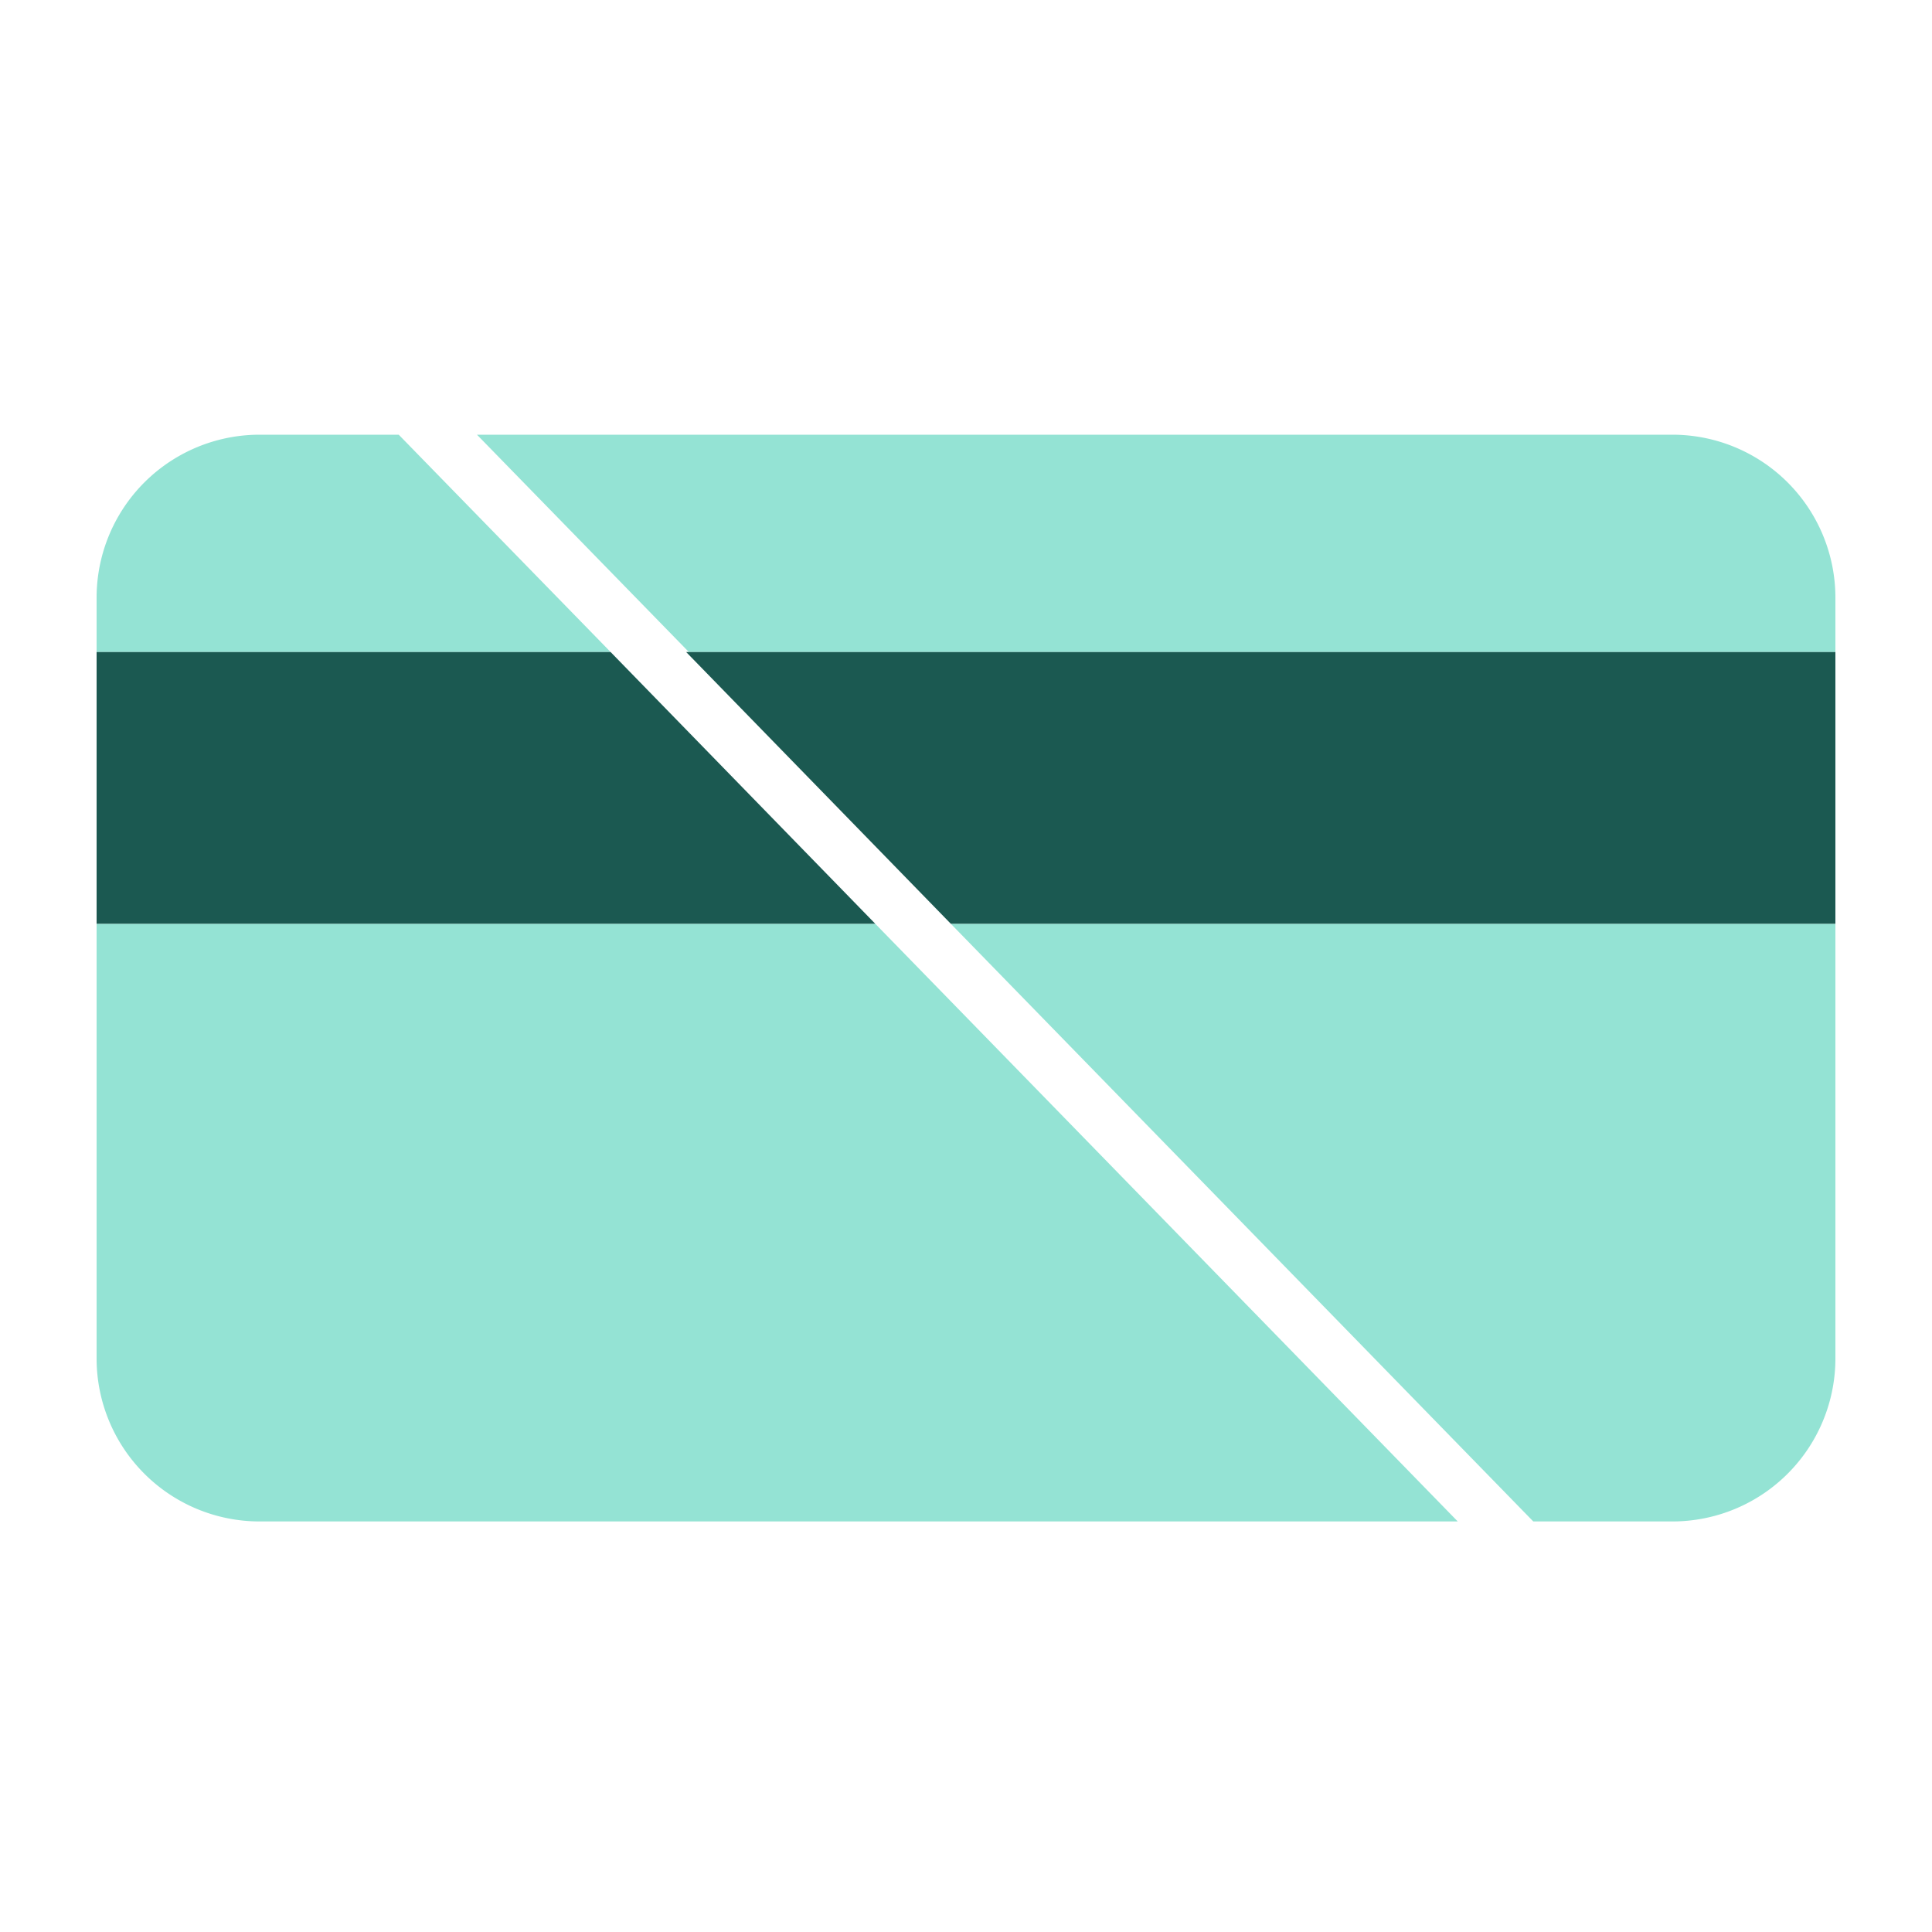
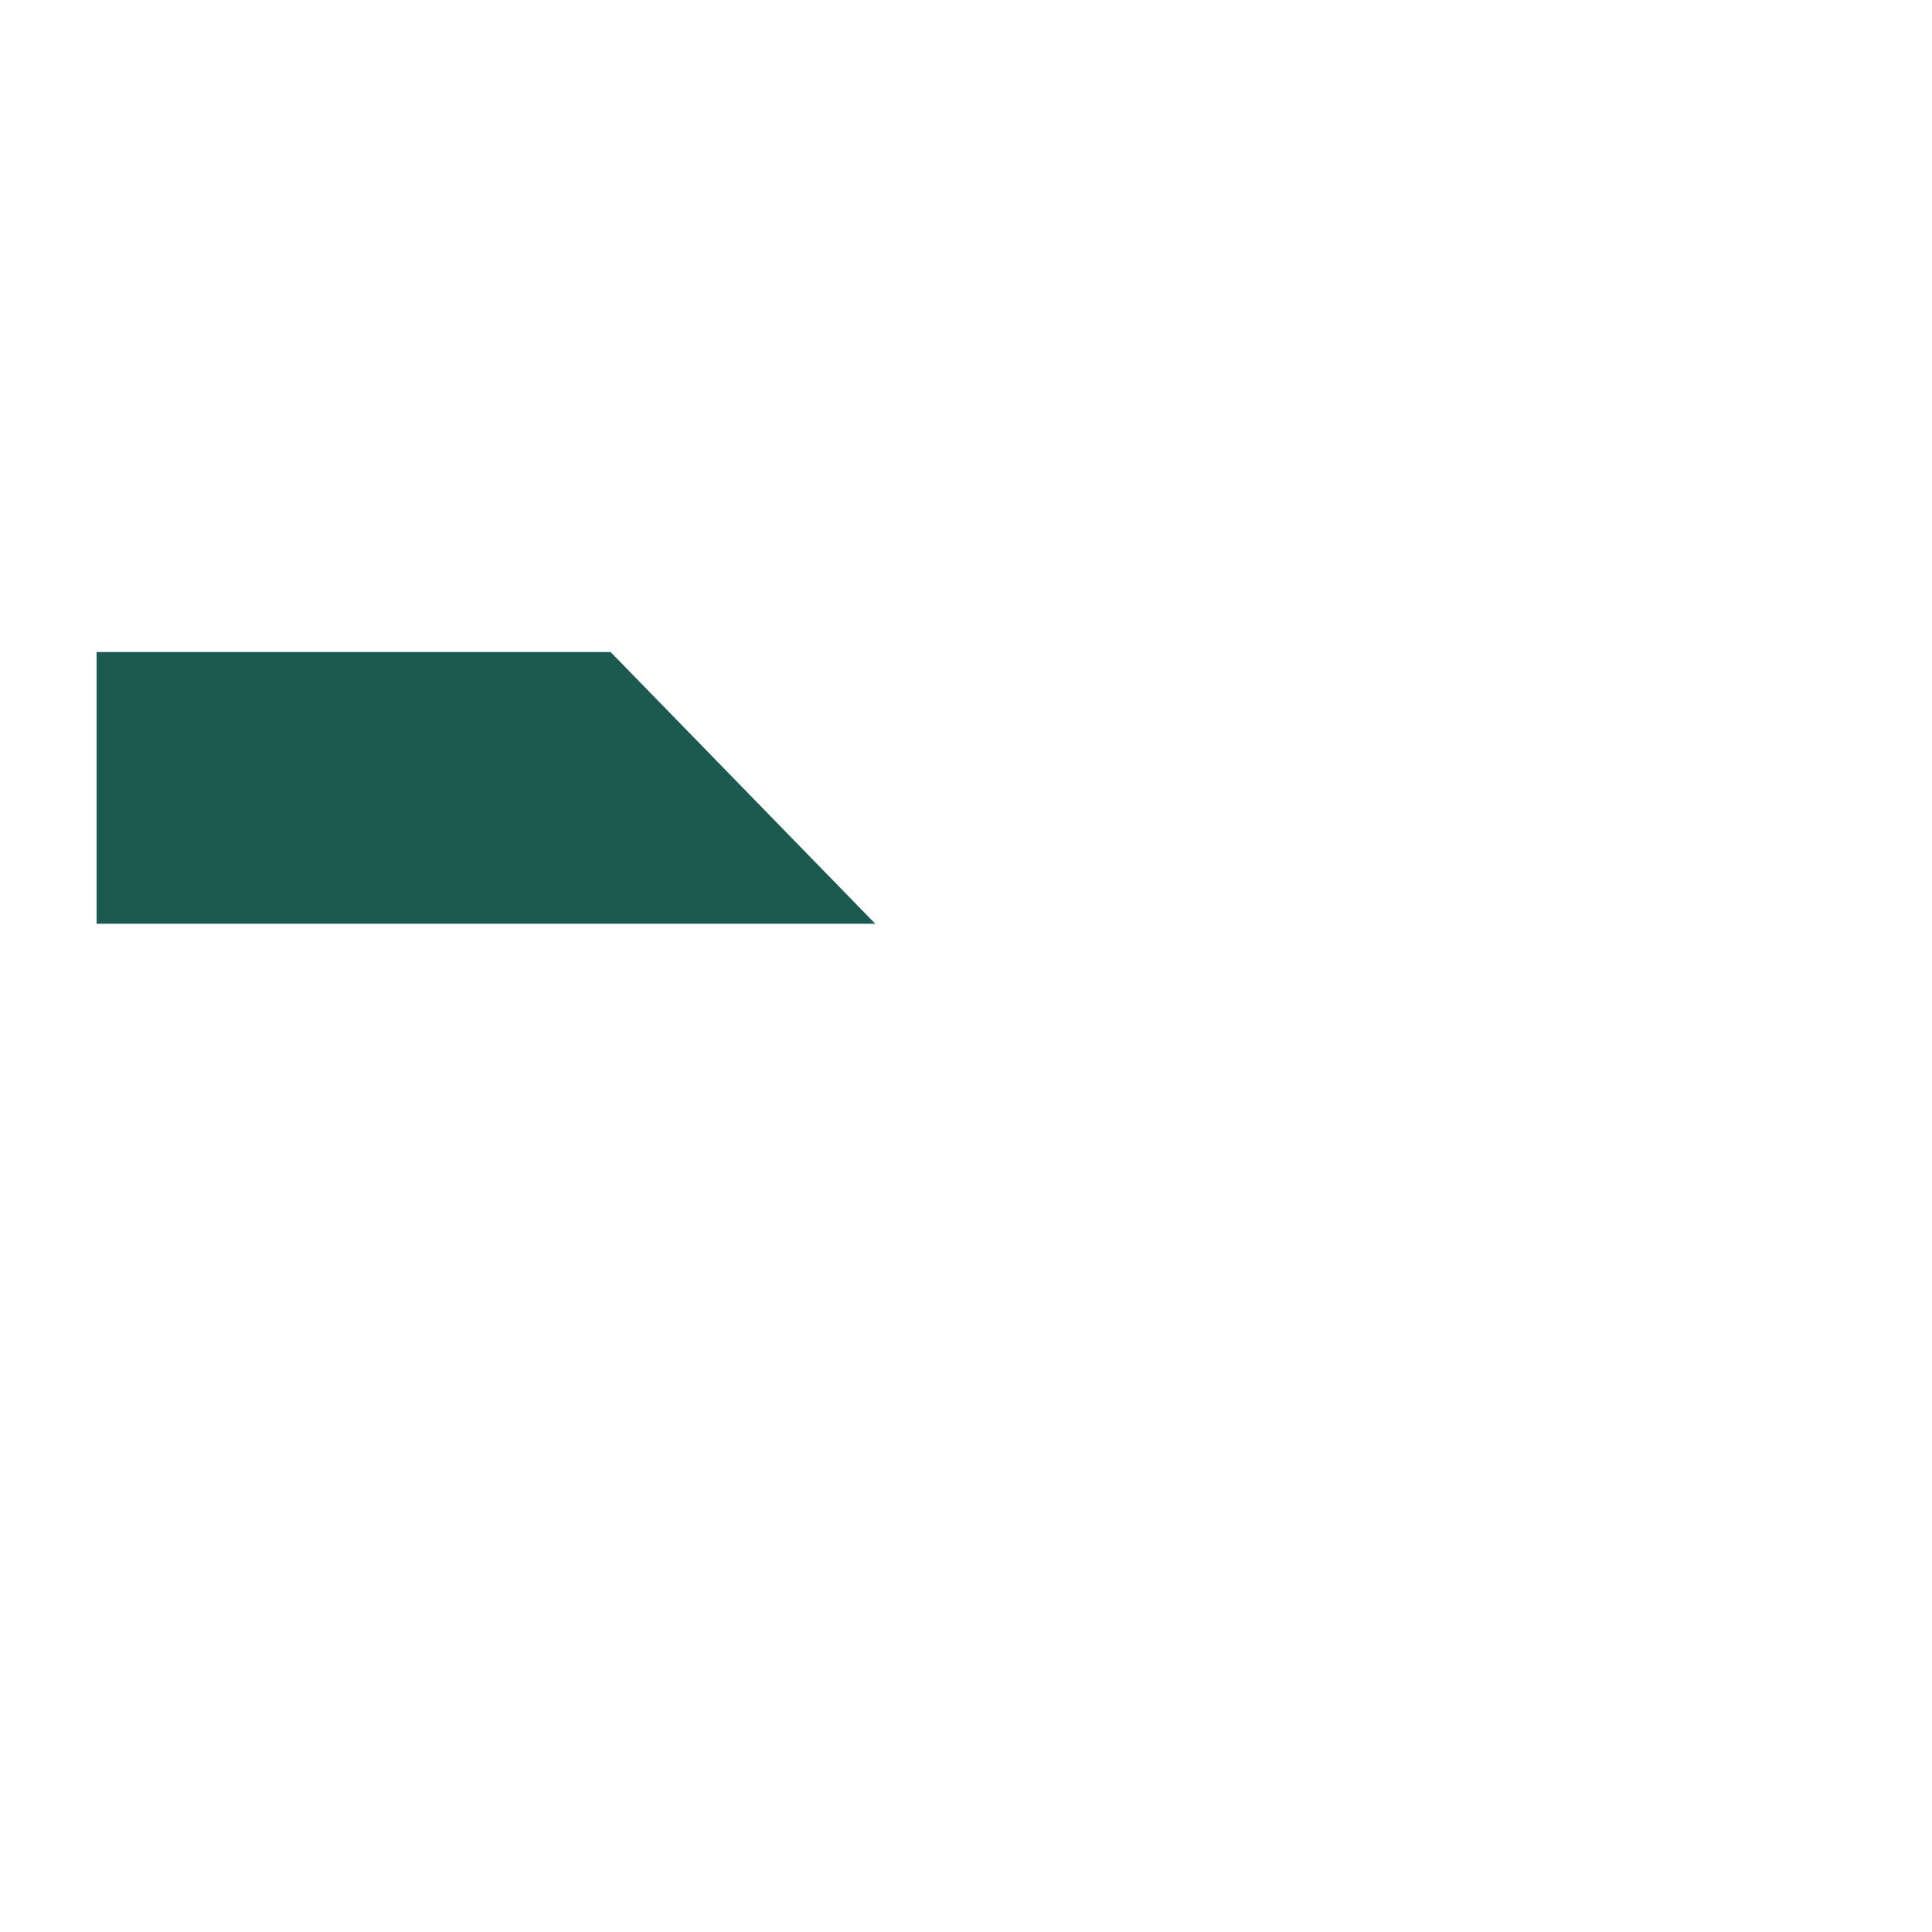
<svg xmlns="http://www.w3.org/2000/svg" fill="none" viewBox="0 0 80 80">
  <g clip-path="url(#clip0_5178_88542)">
-     <path fill="#94E3D4" d="M69.25 18h-49.5l8.775 9H76v-2.25A6.75 6.75 0 0 0 69.25 18zM16.51 18h-5.76A6.75 6.75 0 0 0 4 24.75V27h21.285l-8.775-9zM63.49 63h5.76A6.75 6.75 0 0 0 76 56.25v-18H39.37L63.49 63zM4 38.25v18A6.75 6.75 0 0 0 10.75 63h49.612l-24.12-24.75H4z" />
-     <path fill="#1B5951" d="M25.285 27H4v11.25h32.242L25.285 27zM39.37 38.25H76V27H28.413L39.37 38.25z" />
+     <path fill="#1B5951" d="M25.285 27H4v11.25h32.242L25.285 27zM39.37 38.25H76H28.413L39.37 38.25z" />
  </g>
  <defs>
    <clipPath id="clip0_5178_88542">
      <path fill="#fff" d="M0 0h80v80H0z" />
    </clipPath>
  </defs>
</svg>